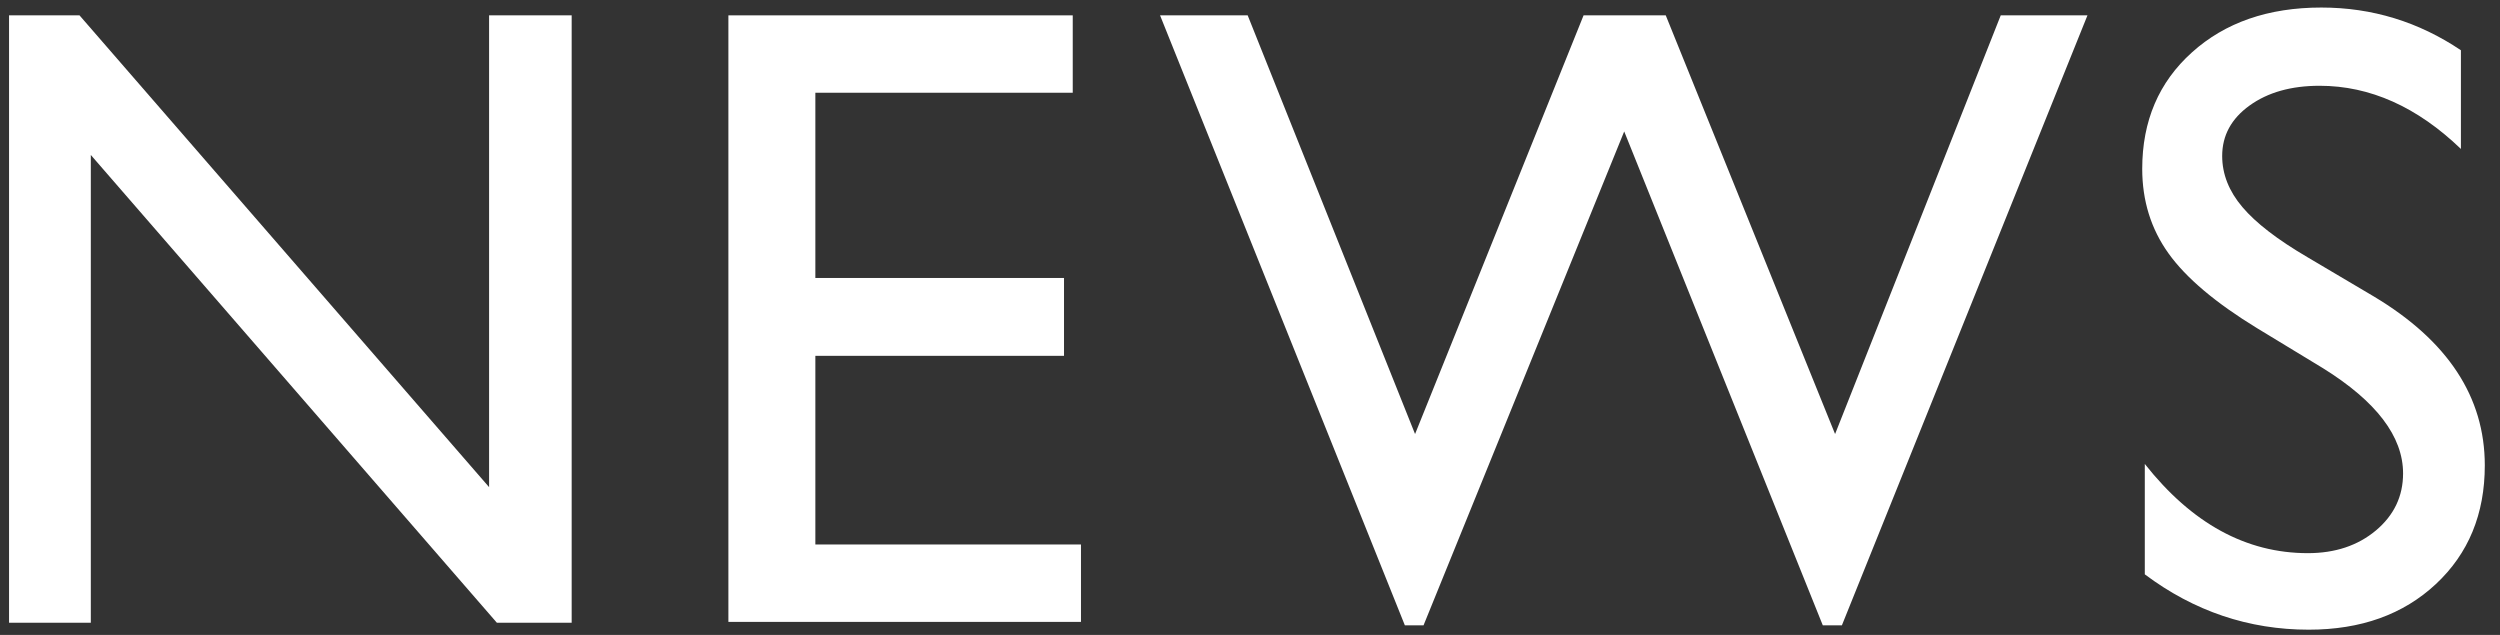
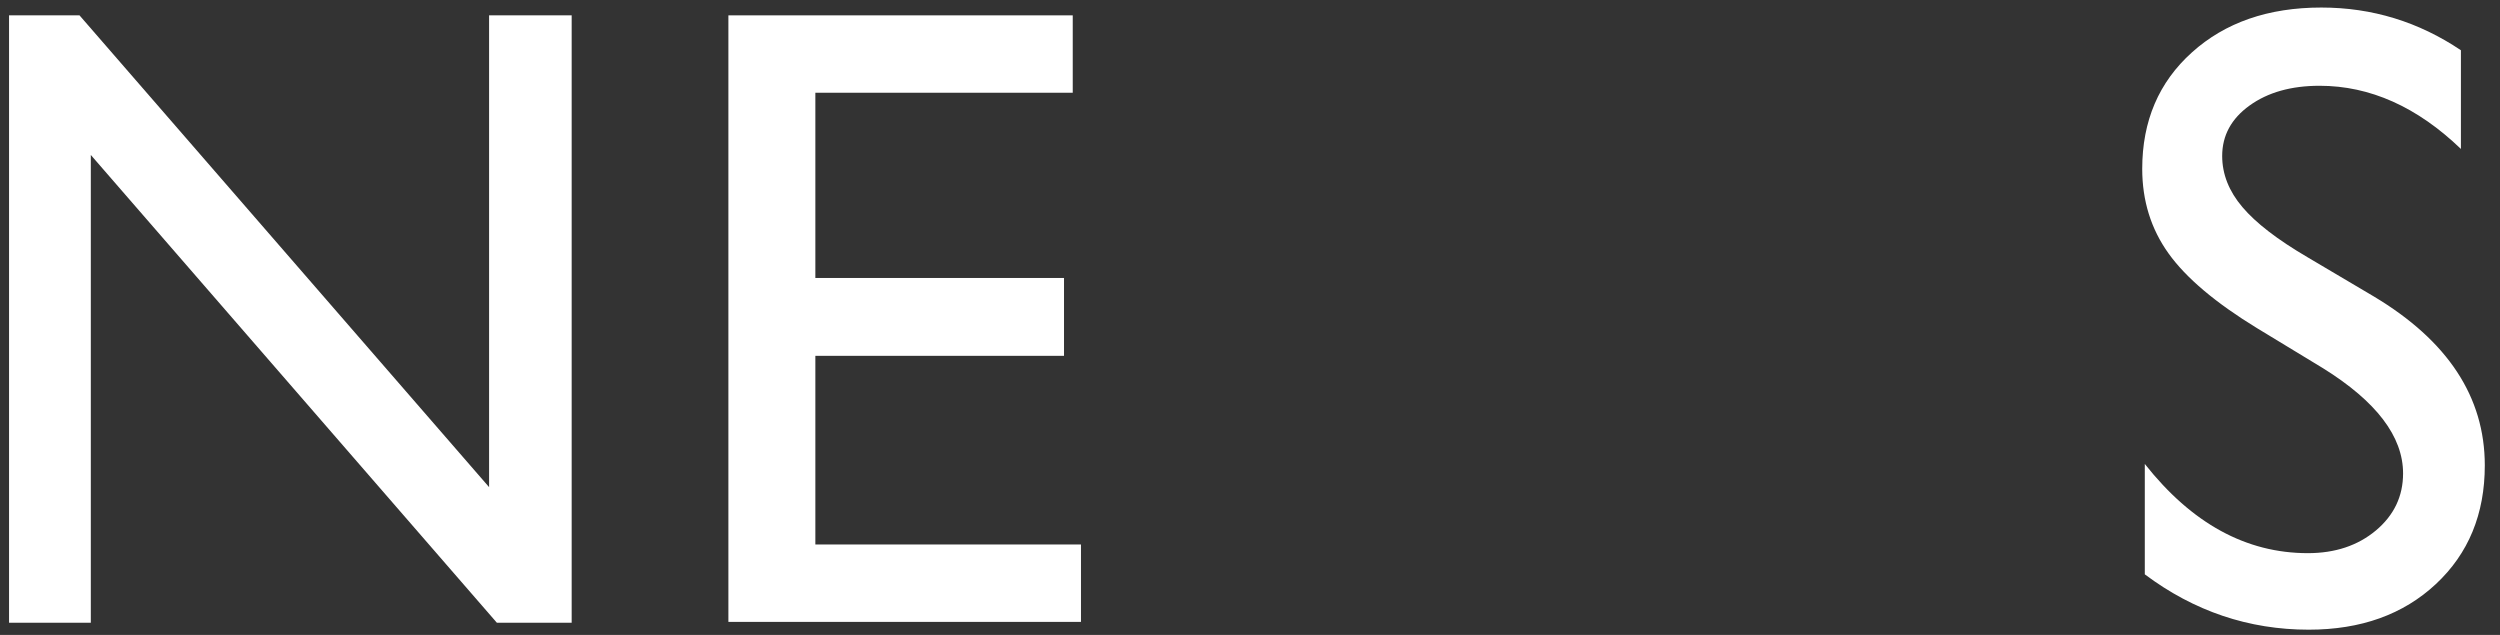
<svg xmlns="http://www.w3.org/2000/svg" width="126px" height="32px" viewBox="0 0 126 32" version="1.1">
  <rect x="0" y="0" width="126" height="32" fill="#333333" stroke="none" />
  <title>Group 14 Copy 3</title>
  <desc>Created with Sketch.</desc>
  <defs />
  <g id="Symbols" stroke="none" stroke-width="1" fill="none" fill-rule="evenodd">
    <g id="NewsNavDesktop-Copy" transform="translate(-16, -16)" fill="#FFFFFF">
      <g id="Group-14-Copy-3" transform="translate(16, 16)">
        <polyline id="Fill-9" points="24.65 0.774 28.812 0.774 28.812 31.387 25.043 31.387 4.577 7.81 4.577 31.387 0.456 31.387 0.456 0.774 4.007 0.774 24.65 24.551 24.65 0.774" />
        <polyline id="Fill-10" points="36.711 0.774 54.066 0.774 54.066 4.674 41.094 4.674 41.094 14.01 53.626 14.01 53.626 17.934 41.094 17.934 41.094 27.442 54.481 27.442 54.481 31.343 36.711 31.343 36.711 0.774" />
-         <polyline id="Fill-11" points="100.837 0.774 105.208 0.774 92.831 31.517 91.869 31.517 81.86 6.625 71.746 31.517 70.805 31.517 58.467 0.774 62.883 0.774 71.319 21.876 79.812 0.774 83.954 0.774 92.488 21.876 100.837 0.774" />
        <path d="M117.083,18.56 L113.751,16.537 C111.663,15.261 110.177,14.006 109.293,12.771 C108.41,11.537 107.968,10.116 107.968,8.51 C107.968,6.097 108.804,4.141 110.476,2.638 C112.149,1.133 114.321,0.38 116.994,0.38 C119.552,0.38 121.897,1.098 124.03,2.533 L124.03,7.507 C121.825,5.386 119.449,4.323 116.907,4.323 C115.475,4.323 114.3,4.655 113.379,5.318 C112.46,5.979 111.998,6.827 111.998,7.86 C111.998,8.776 112.337,9.635 113.016,10.436 C113.693,11.237 114.785,12.077 116.286,12.957 L119.633,14.937 C123.367,17.168 125.234,20.007 125.234,23.453 C125.234,25.908 124.412,27.902 122.769,29.436 C121.127,30.97 118.99,31.736 116.36,31.736 C113.336,31.736 110.582,30.807 108.098,28.947 L108.098,23.383 C110.466,26.382 113.204,27.879 116.315,27.879 C117.69,27.879 118.832,27.499 119.746,26.735 C120.657,25.97 121.115,25.012 121.115,23.862 C121.115,21.999 119.769,20.232 117.083,18.56" id="Fill-12" />
      </g>
    </g>
  </g>
</svg>